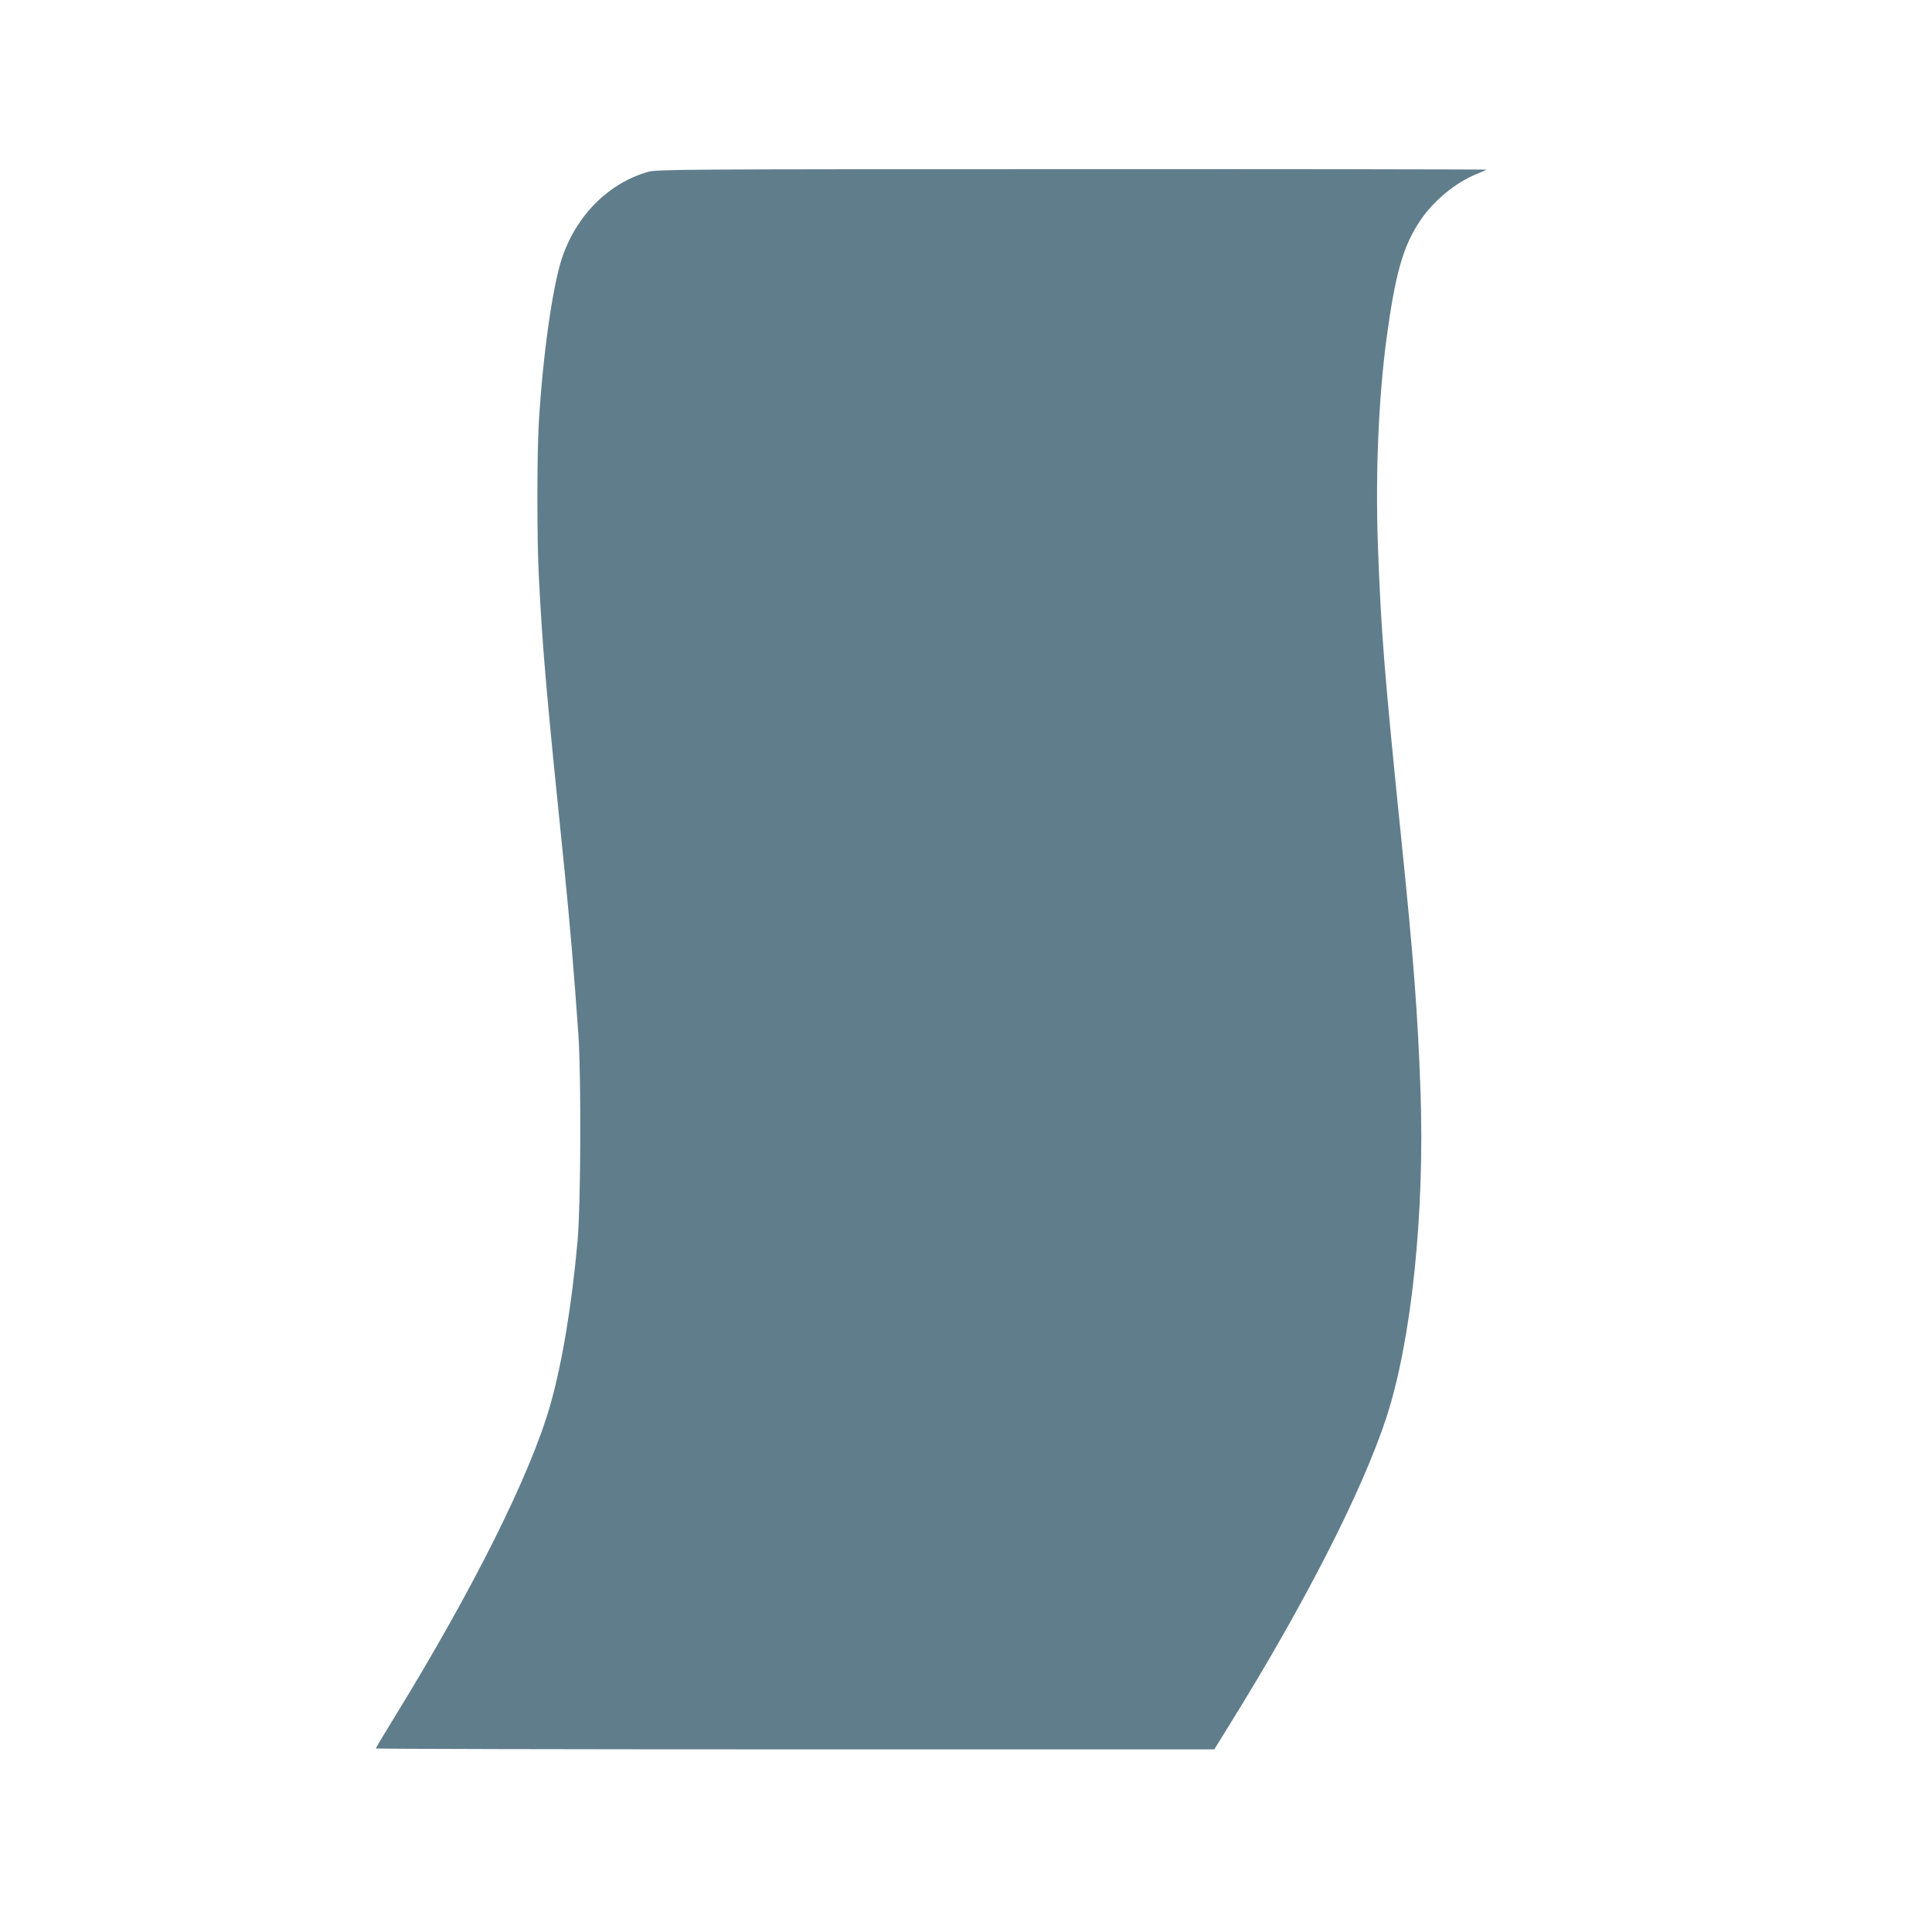
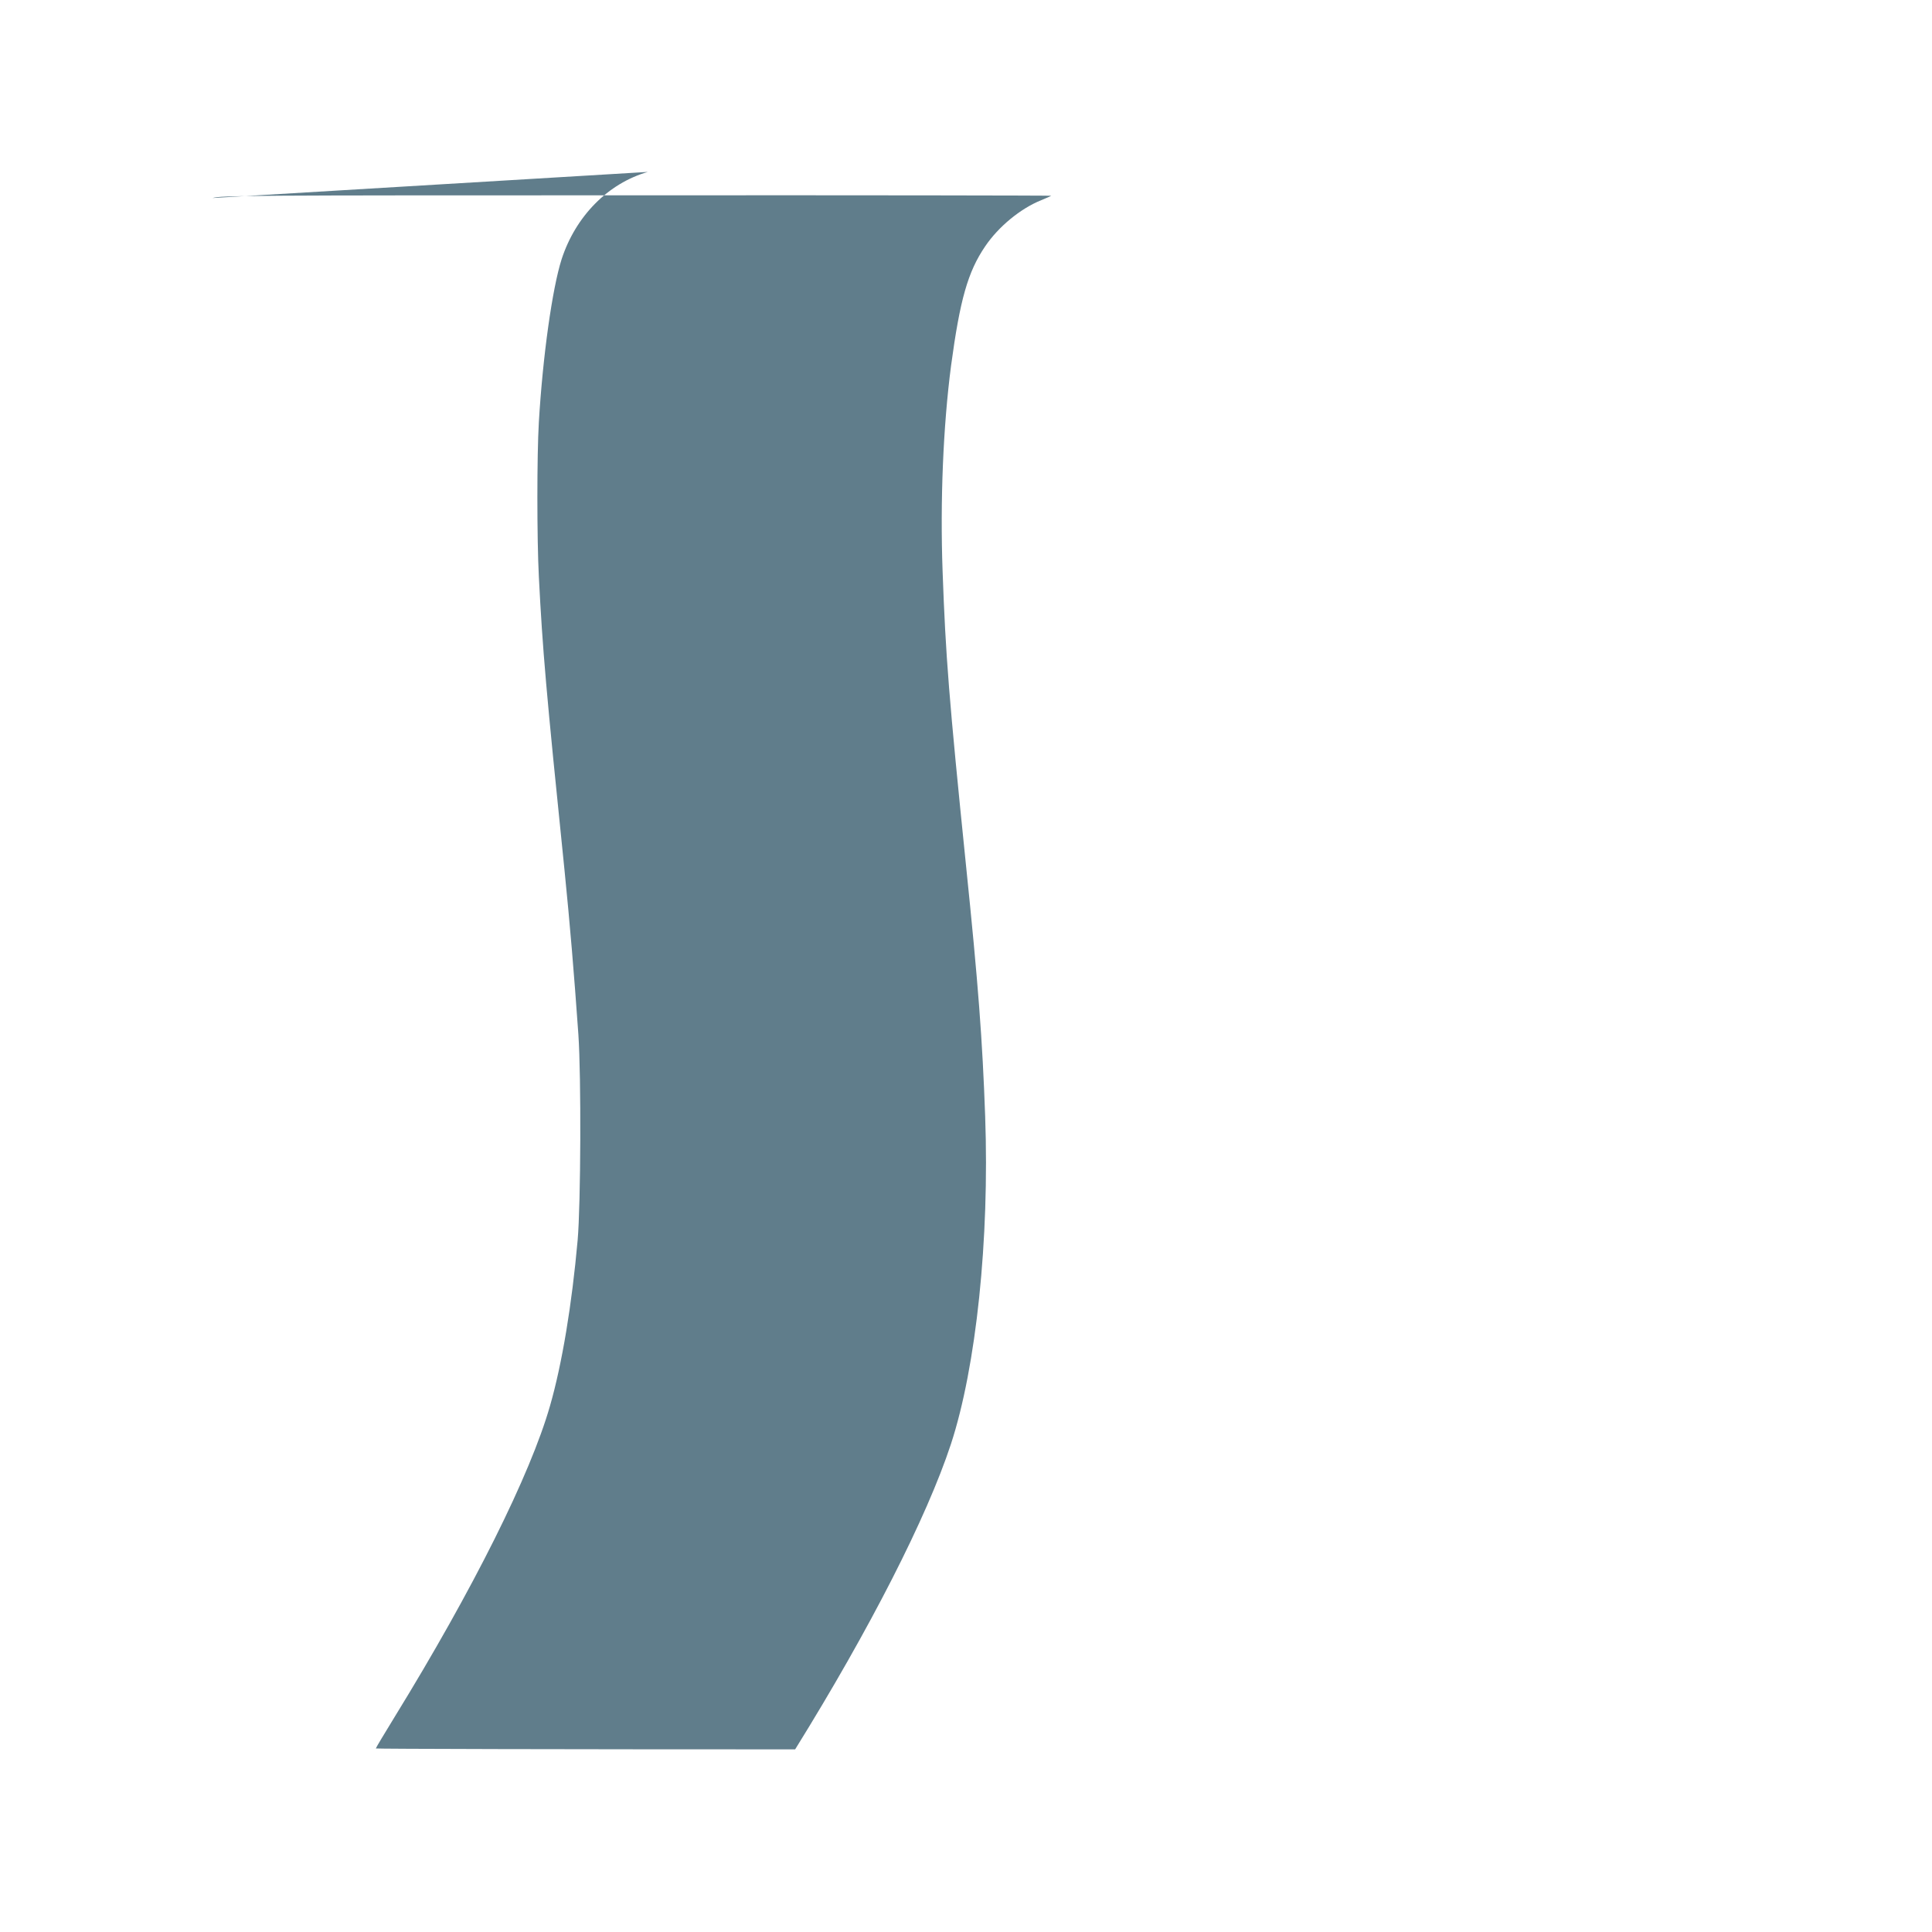
<svg xmlns="http://www.w3.org/2000/svg" version="1.0" width="1280pt" height="1280pt" viewBox="0 0 1280 1280" preserveAspectRatio="xMidYMid meet">
  <g transform="translate(0,1280) scale(0.1,-0.1)" fill="#607d8b" stroke="none">
-     <path d="M4292 11661 c-264 -76 -478 -293 -571 -578 -62 -194 -125 -642 -151 -1080 -13 -220 -13 -770 0 -1023 25 -489 47 -745 170 -1945 36 -358 63 -678 92 -1090 19 -278 16 -1122 -5 -1362 -38 -426 -103 -819 -183 -1097 -130 -455 -509 -1215 -1030 -2062 -68 -111 -124 -204 -124 -208 0 -3 1250 -6 2778 -6 l2777 0 107 173 c496 799 873 1539 1032 2022 168 513 256 1357 227 2172 -18 506 -46 877 -127 1663 -113 1107 -135 1388 -155 1947 -17 469 4 965 56 1363 59 437 111 622 226 791 88 130 233 250 372 306 34 14 64 27 66 29 2 2 -1233 4 -2745 3 -2616 0 -2752 -1 -2812 -18z" />
+     <path d="M4292 11661 c-264 -76 -478 -293 -571 -578 -62 -194 -125 -642 -151 -1080 -13 -220 -13 -770 0 -1023 25 -489 47 -745 170 -1945 36 -358 63 -678 92 -1090 19 -278 16 -1122 -5 -1362 -38 -426 -103 -819 -183 -1097 -130 -455 -509 -1215 -1030 -2062 -68 -111 -124 -204 -124 -208 0 -3 1250 -6 2778 -6 c496 799 873 1539 1032 2022 168 513 256 1357 227 2172 -18 506 -46 877 -127 1663 -113 1107 -135 1388 -155 1947 -17 469 4 965 56 1363 59 437 111 622 226 791 88 130 233 250 372 306 34 14 64 27 66 29 2 2 -1233 4 -2745 3 -2616 0 -2752 -1 -2812 -18z" />
  </g>
</svg>